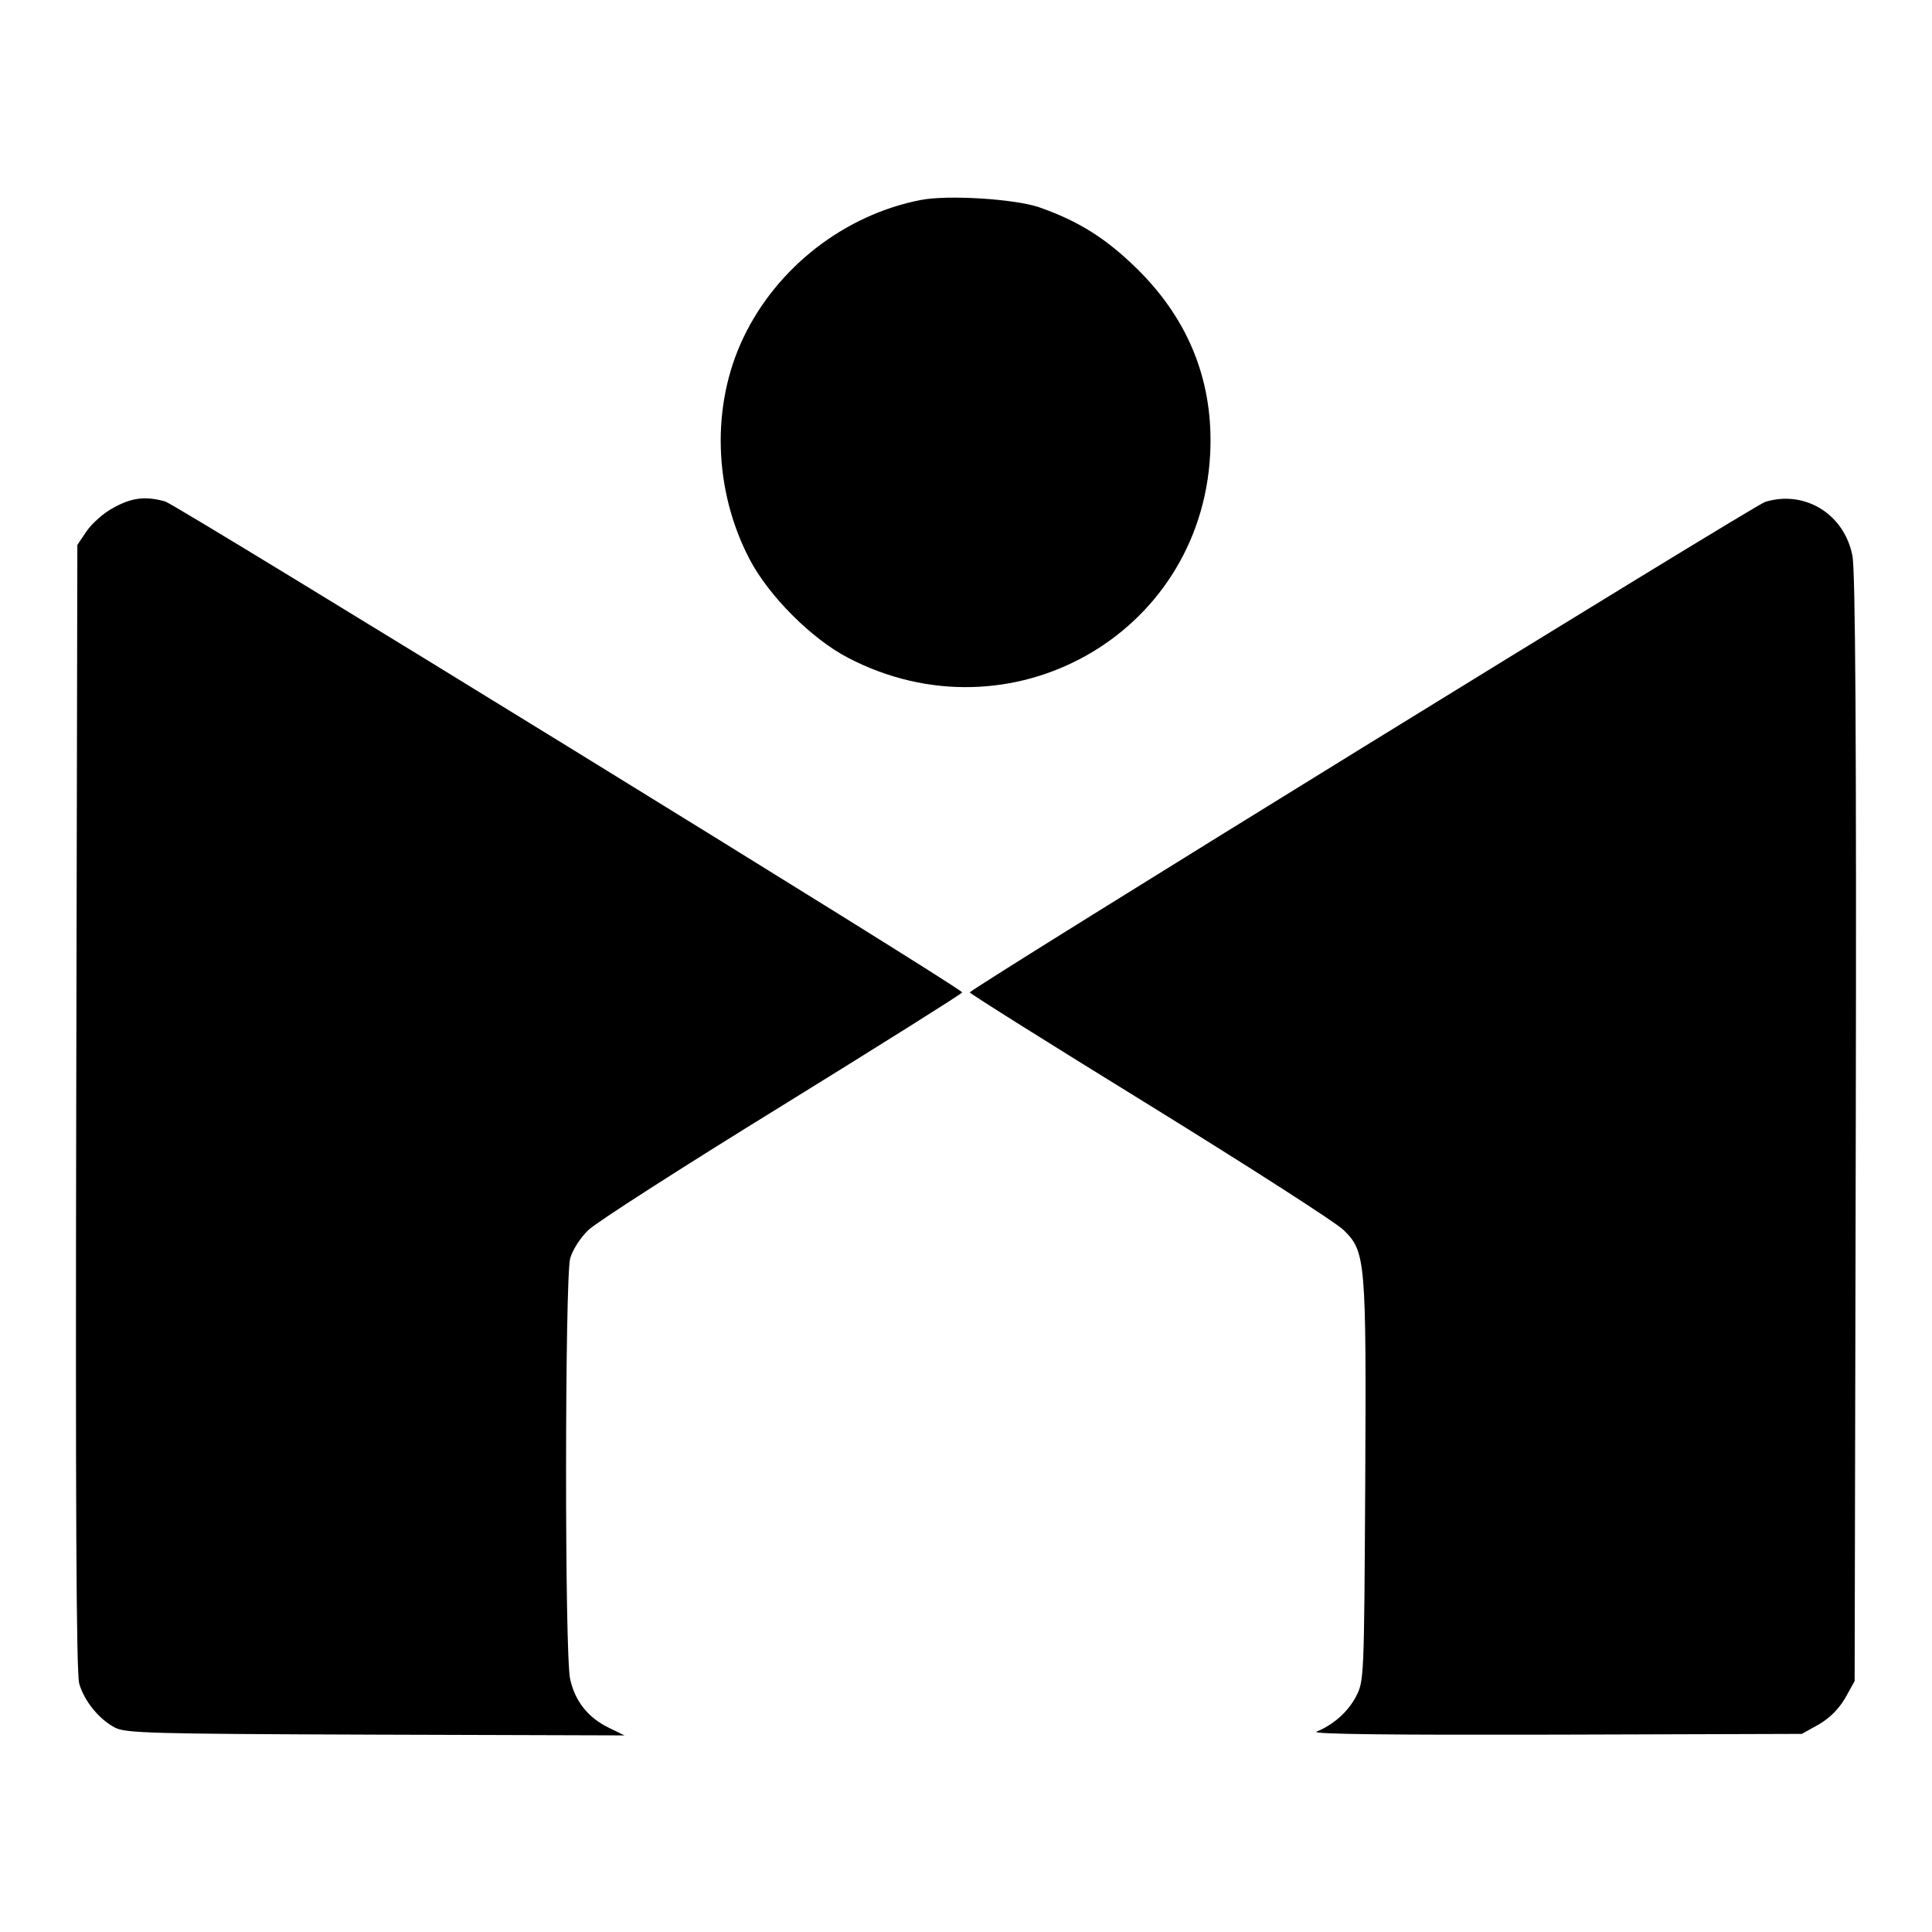
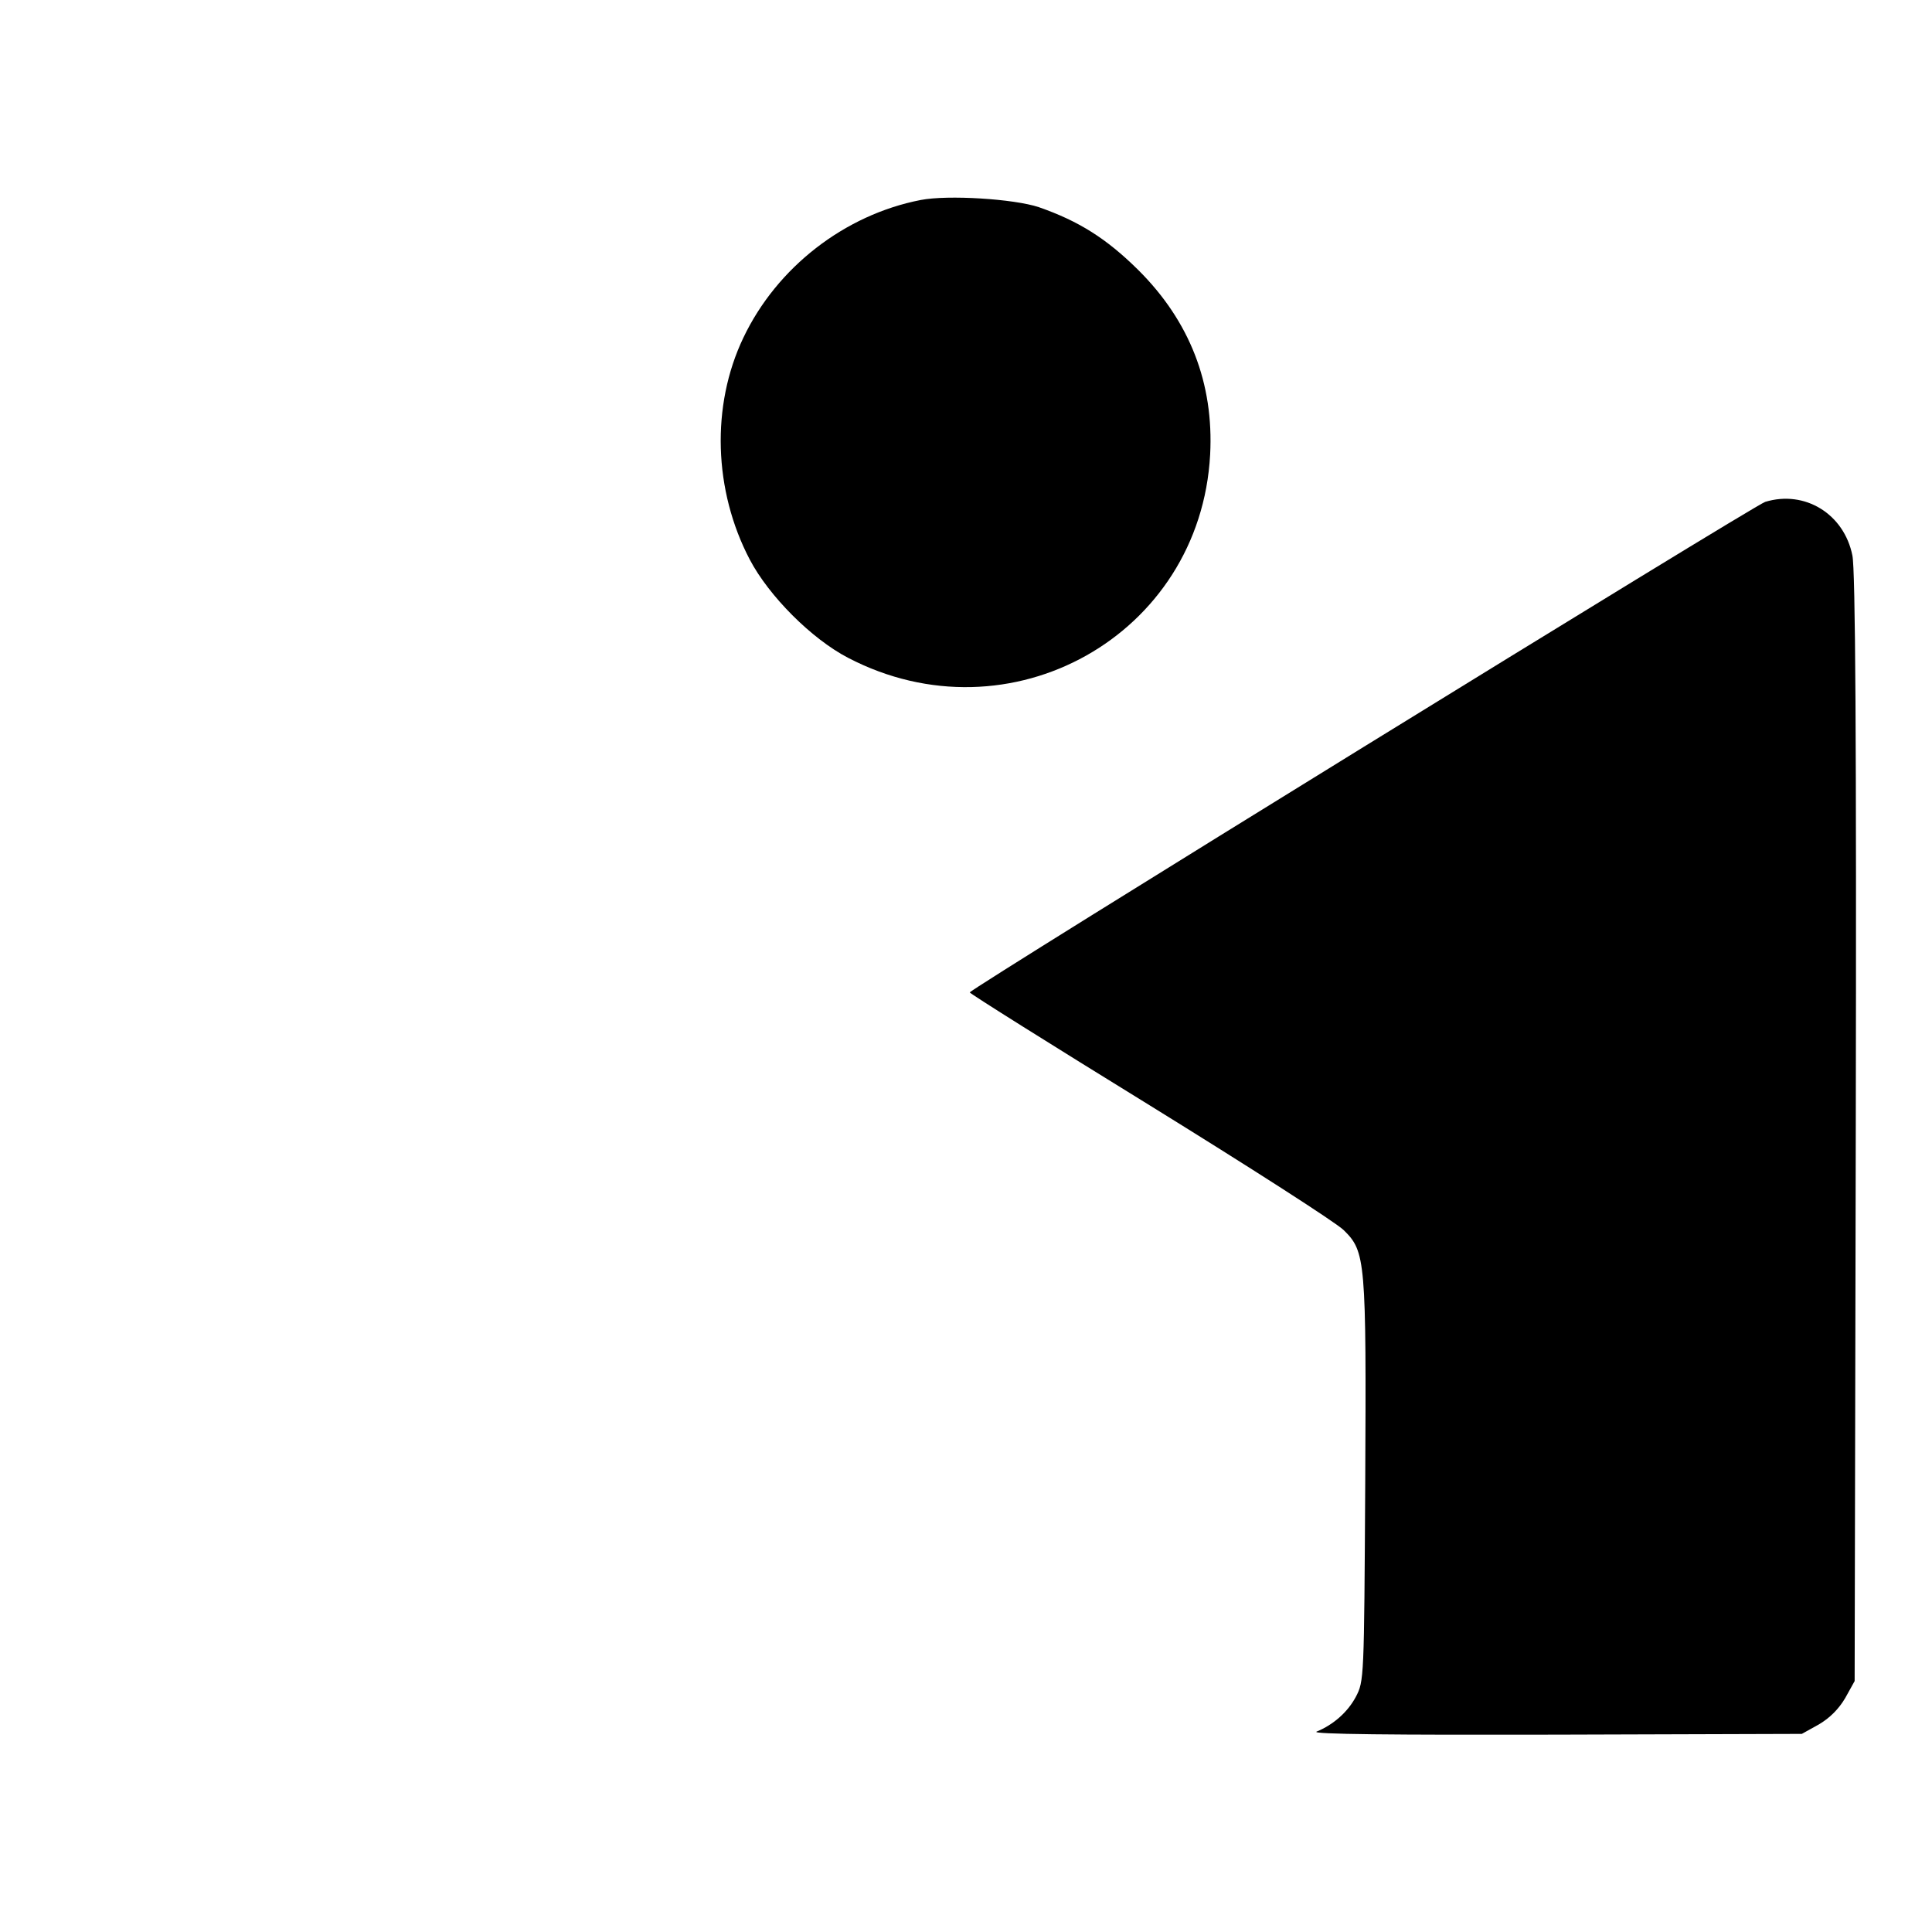
<svg xmlns="http://www.w3.org/2000/svg" version="1.0" width="512pt" height="512pt" viewBox="0 0 512 512" preserveAspectRatio="xMidYMid meet">
  <g transform="translate(0,512) scale(0.1,-0.1)" fill="#000000" stroke="none">
    <path d="M2440 4590 c-201 -39 -381 -178 -470 -365 -86 -180 -79 -405 17 -588 51 -97 164 -210 260 -260 429 -224 934 59 960 538 10 189 -54 354 -191 490 -84 83 -157 129 -263 166 -66 22 -241 33 -313 19z" />
-     <path d="M300 3774 c-25 -13 -56 -41 -70 -61 l-25 -37 -3 -1490 c-2 -1039 0 -1502 8 -1528 13 -45 51 -93 94 -116 28 -15 89 -17 691 -19 l660 -2 -43 21 c-53 26 -88 69 -101 128 -15 64 -14 1062 0 1115 6 22 27 55 48 75 20 20 251 168 514 330 262 162 477 297 477 300 0 11 -2080 1291 -2112 1301 -53 15 -90 10 -138 -17z" />
    <path d="M4678 3790 c-28 -8 -2108 -1291 -2108 -1300 0 -3 215 -138 478 -300 262 -162 493 -310 513 -330 58 -57 60 -78 57 -671 -3 -520 -3 -524 -25 -566 -22 -41 -60 -74 -104 -92 -16 -7 204 -9 631 -8 l655 2 45 25 c29 17 53 41 70 70 l25 45 3 1465 c2 1029 -1 1481 -9 1518 -22 110 -126 174 -231 142z" />
  </g>
</svg>